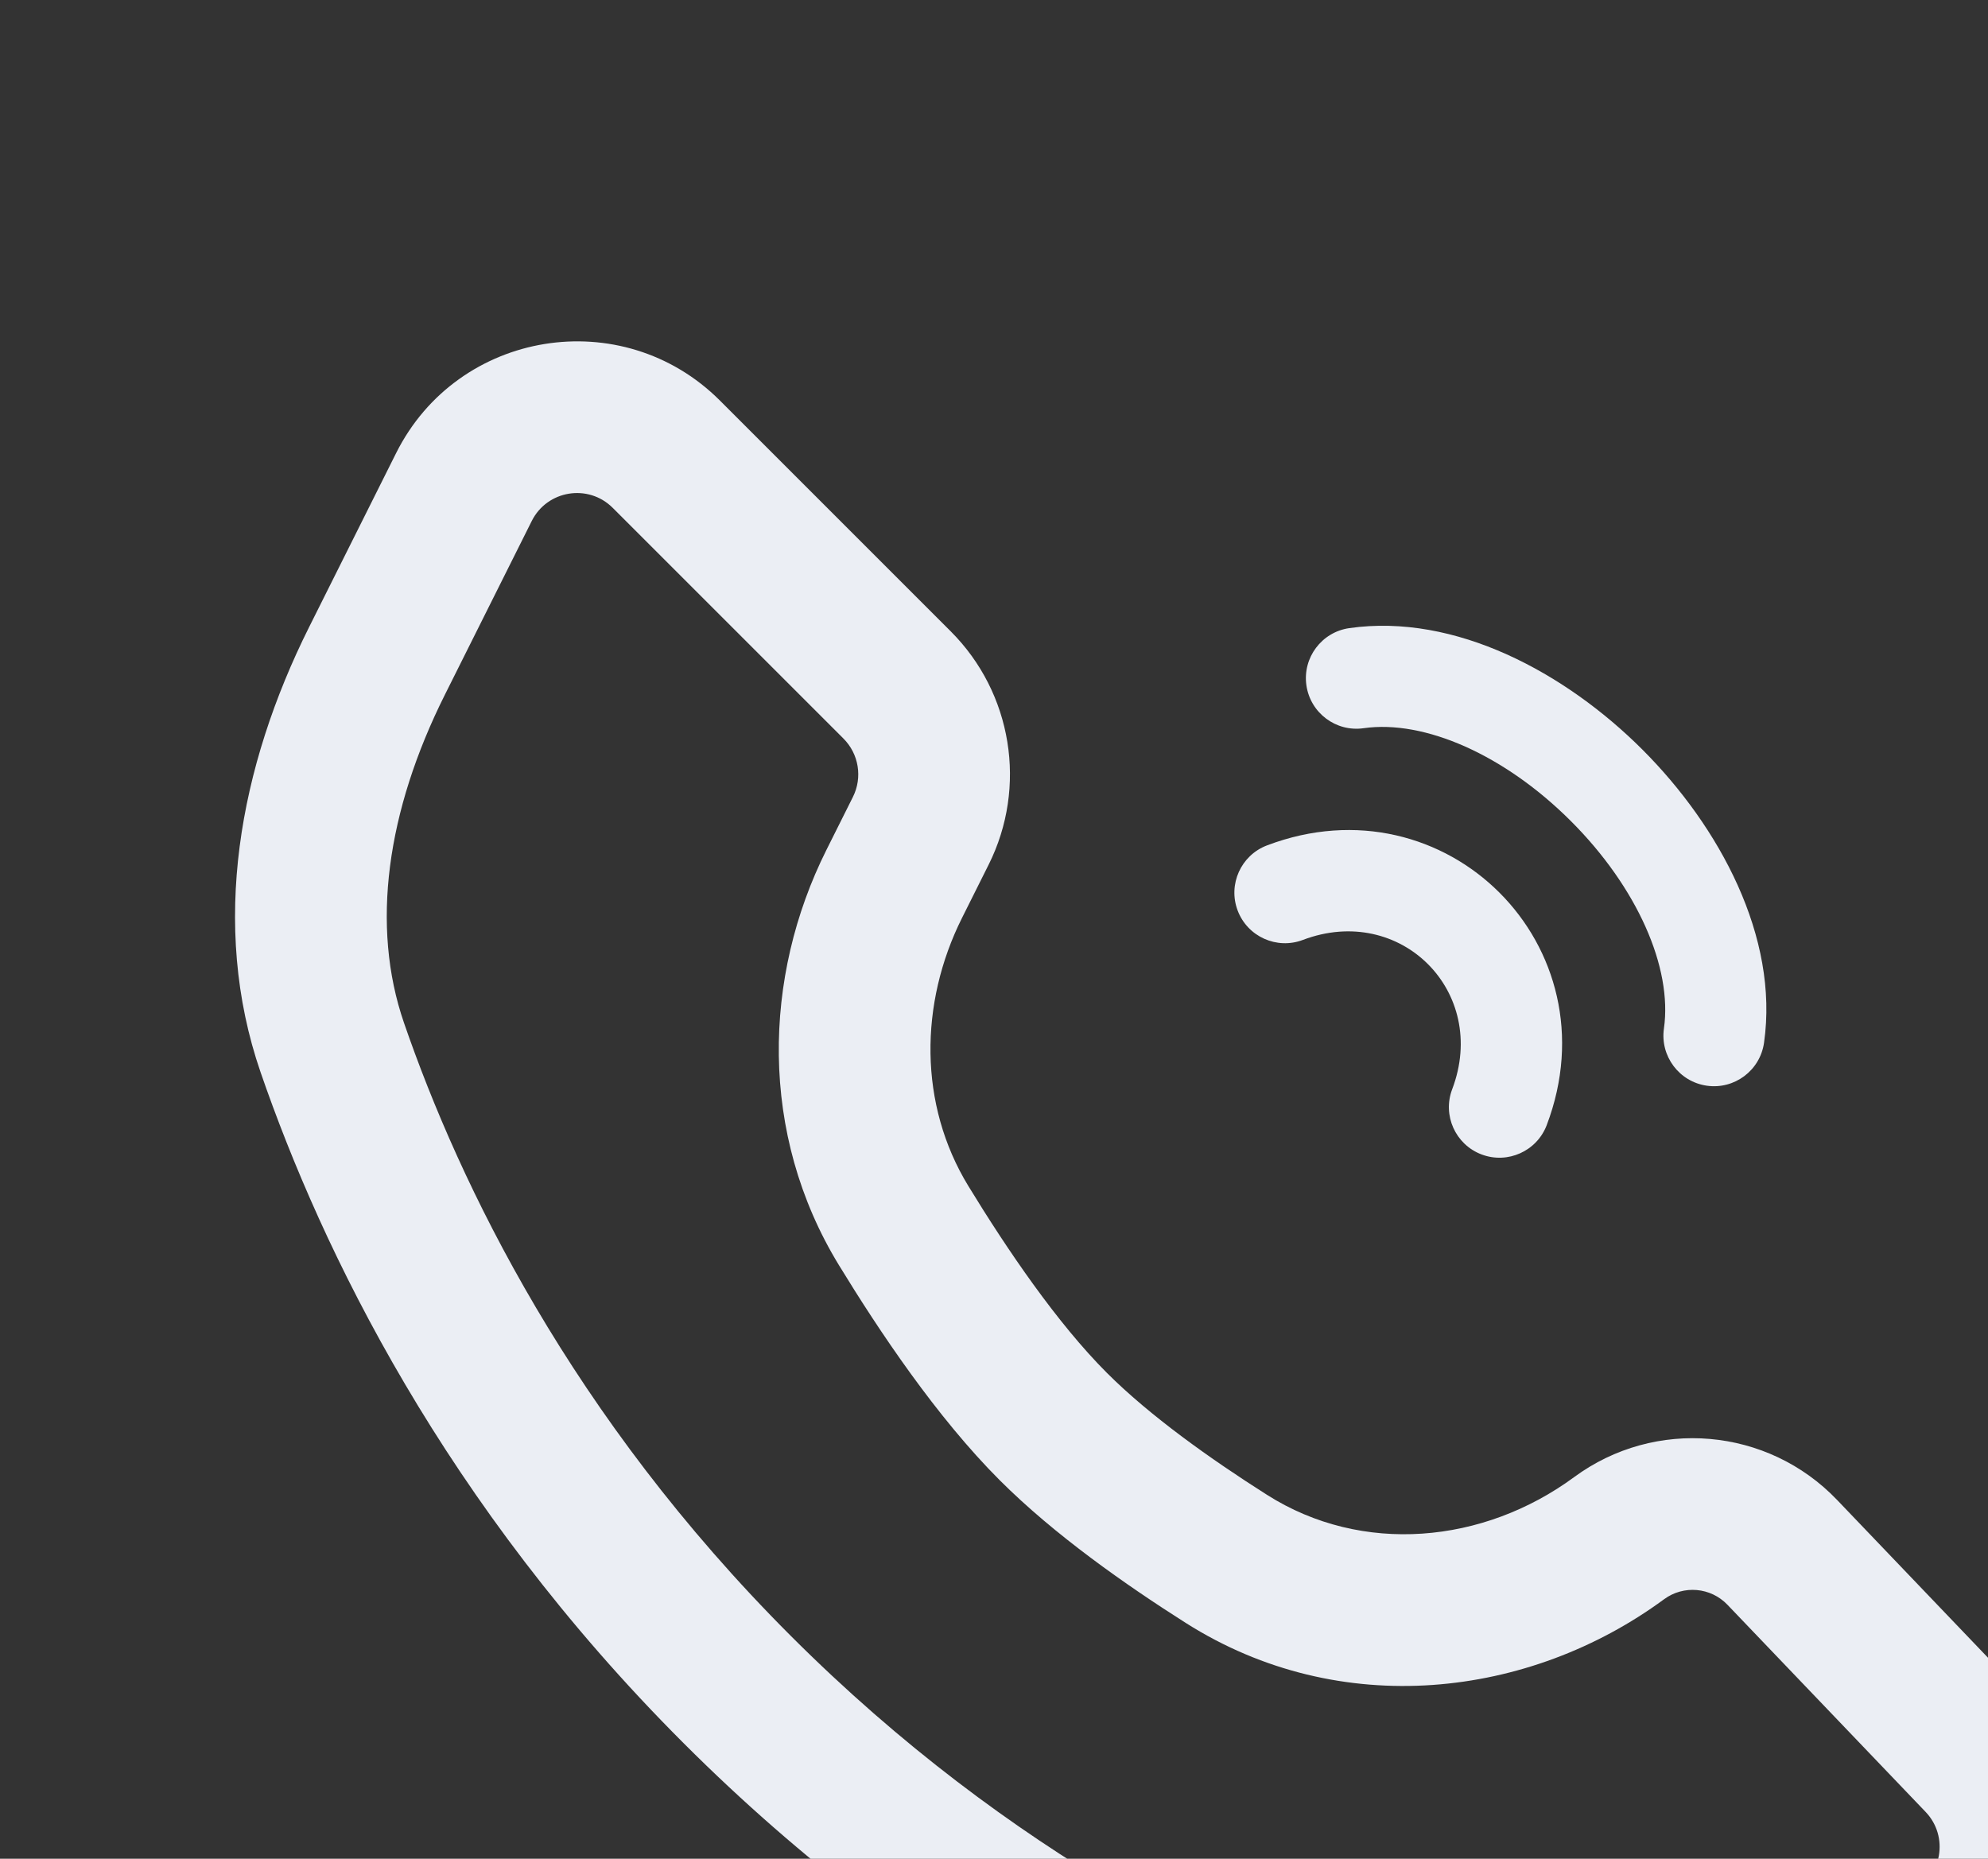
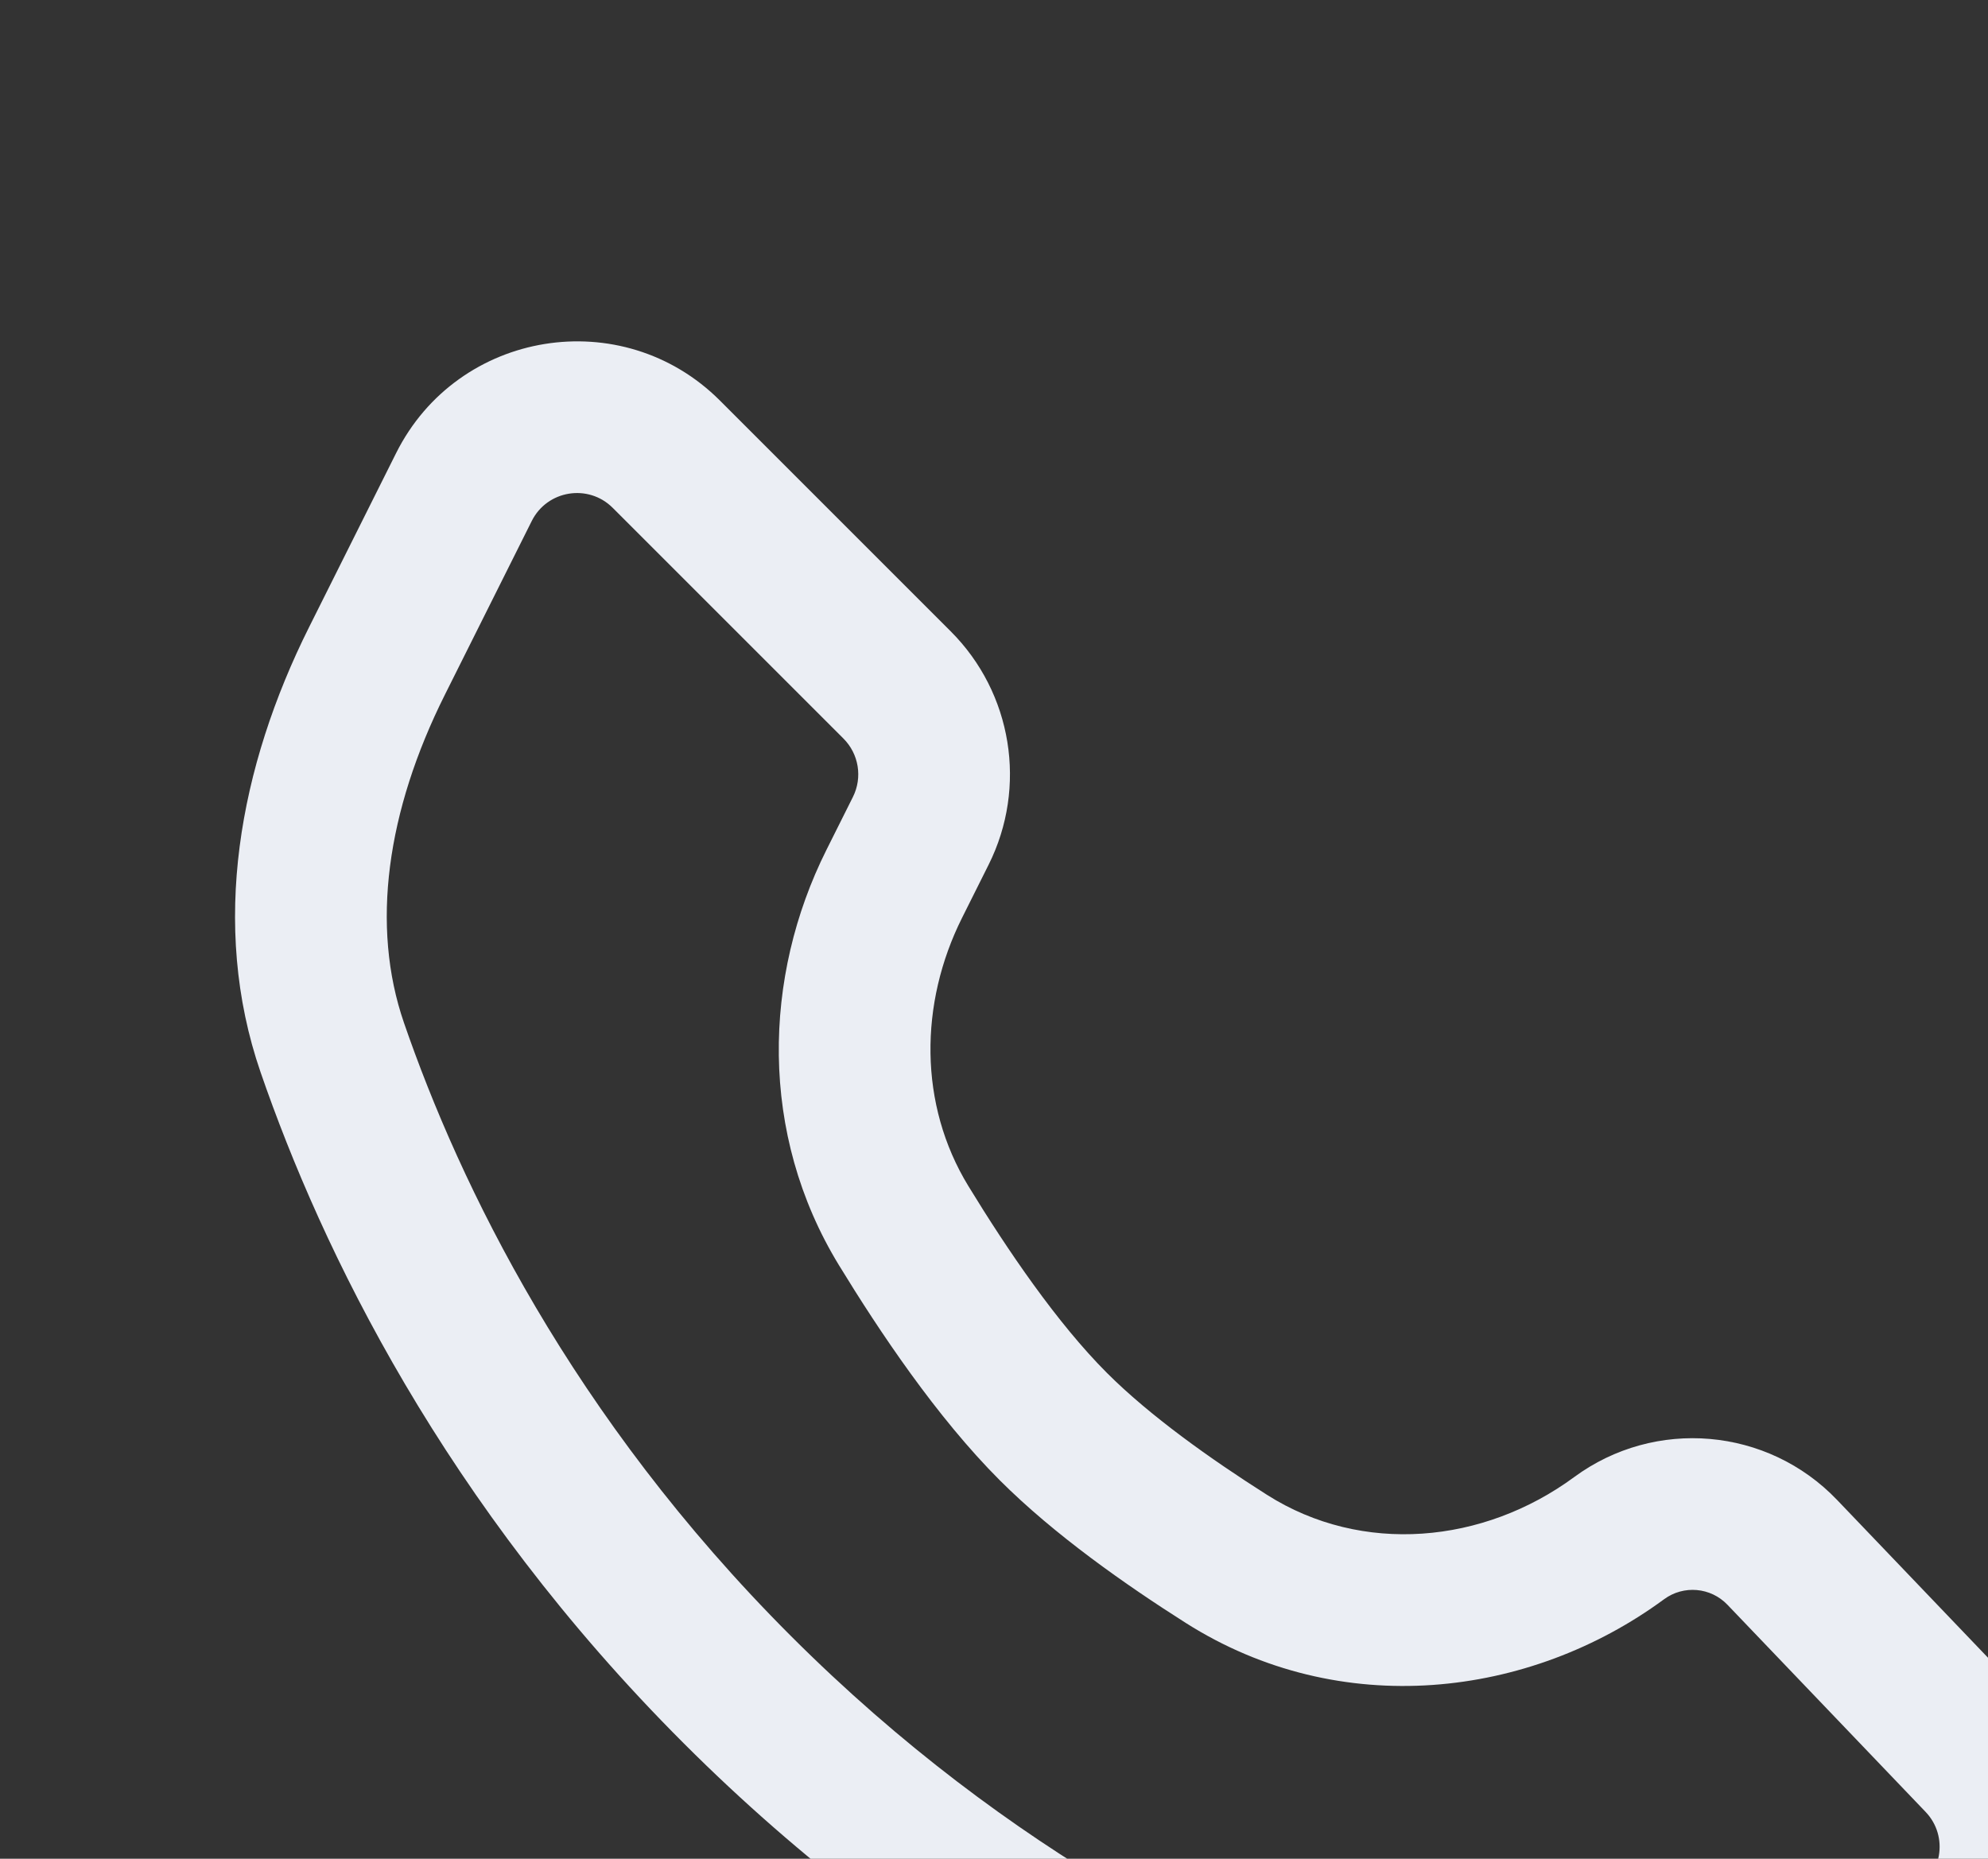
<svg xmlns="http://www.w3.org/2000/svg" width="77" height="72" viewBox="0 0 77 72" fill="none">
  <rect x="0" y="0" width="77" height="72" fill="#333333" stroke="none" />
  <path fill-rule="evenodd" clip-rule="evenodd" d="M15.341 17.554L11.975 24.286C9.272 29.693 8.123 35.819 10.093 41.535C12.46 48.399 17.191 58.238 26.477 67.523C35.762 76.809 45.6 81.54 52.465 83.907C58.18 85.877 64.307 84.728 69.713 82.025L76.671 78.546C81.388 76.188 82.474 69.937 78.829 66.126L71.154 58.101C68.465 55.289 64.106 54.91 60.972 57.216C57.458 59.802 52.758 60.243 49.074 57.904C46.876 56.509 44.537 54.844 42.877 53.184C40.951 51.259 39.018 48.418 37.508 45.944C35.578 42.785 35.606 38.867 37.262 35.555L38.291 33.497C39.799 30.482 39.208 26.839 36.823 24.455L27.887 15.518C24.106 11.738 17.732 12.772 15.341 17.554ZM20.596 20.181L17.23 26.914C14.975 31.424 14.353 35.866 15.647 39.62C17.796 45.852 22.116 54.854 30.631 63.369C39.146 71.884 48.148 76.204 54.38 78.352C58.134 79.646 62.576 79.025 67.086 76.77L74.043 73.291C75.223 72.702 75.494 71.139 74.583 70.186L66.908 62.162C66.26 61.484 65.21 61.392 64.454 61.948C59.251 65.777 51.917 66.668 45.926 62.865C43.618 61.4 40.844 59.46 38.723 57.339C36.283 54.899 34.055 51.563 32.493 49.006C29.386 43.917 29.556 37.829 32.007 32.928L33.036 30.87C33.413 30.116 33.265 29.205 32.669 28.609L23.732 19.672C22.787 18.727 21.194 18.986 20.596 20.181Z" fill="#EBEEF4" />
-   <path d="M60.847 31.808C58.288 29.249 55.178 27.871 52.816 28.208C51.745 28.361 50.753 27.617 50.6 26.546C50.447 25.476 51.191 24.484 52.262 24.331C56.362 23.745 60.638 26.059 63.617 29.039C66.596 32.019 68.911 36.294 68.325 40.394C68.172 41.465 67.18 42.209 66.109 42.056C65.039 41.903 64.295 40.911 64.448 39.84C64.785 37.478 63.407 34.368 60.847 31.808Z" fill="#EBEEF4" />
-   <path d="M50.464 36.409C54.24 34.977 57.679 38.416 56.247 42.192C55.863 43.203 56.372 44.334 57.383 44.718C58.395 45.101 59.525 44.592 59.909 43.581C62.539 36.648 56.008 30.117 49.075 32.747C48.064 33.13 47.555 34.261 47.938 35.272C48.322 36.284 49.453 36.792 50.464 36.409Z" fill="#EBEEF4" />
</svg>